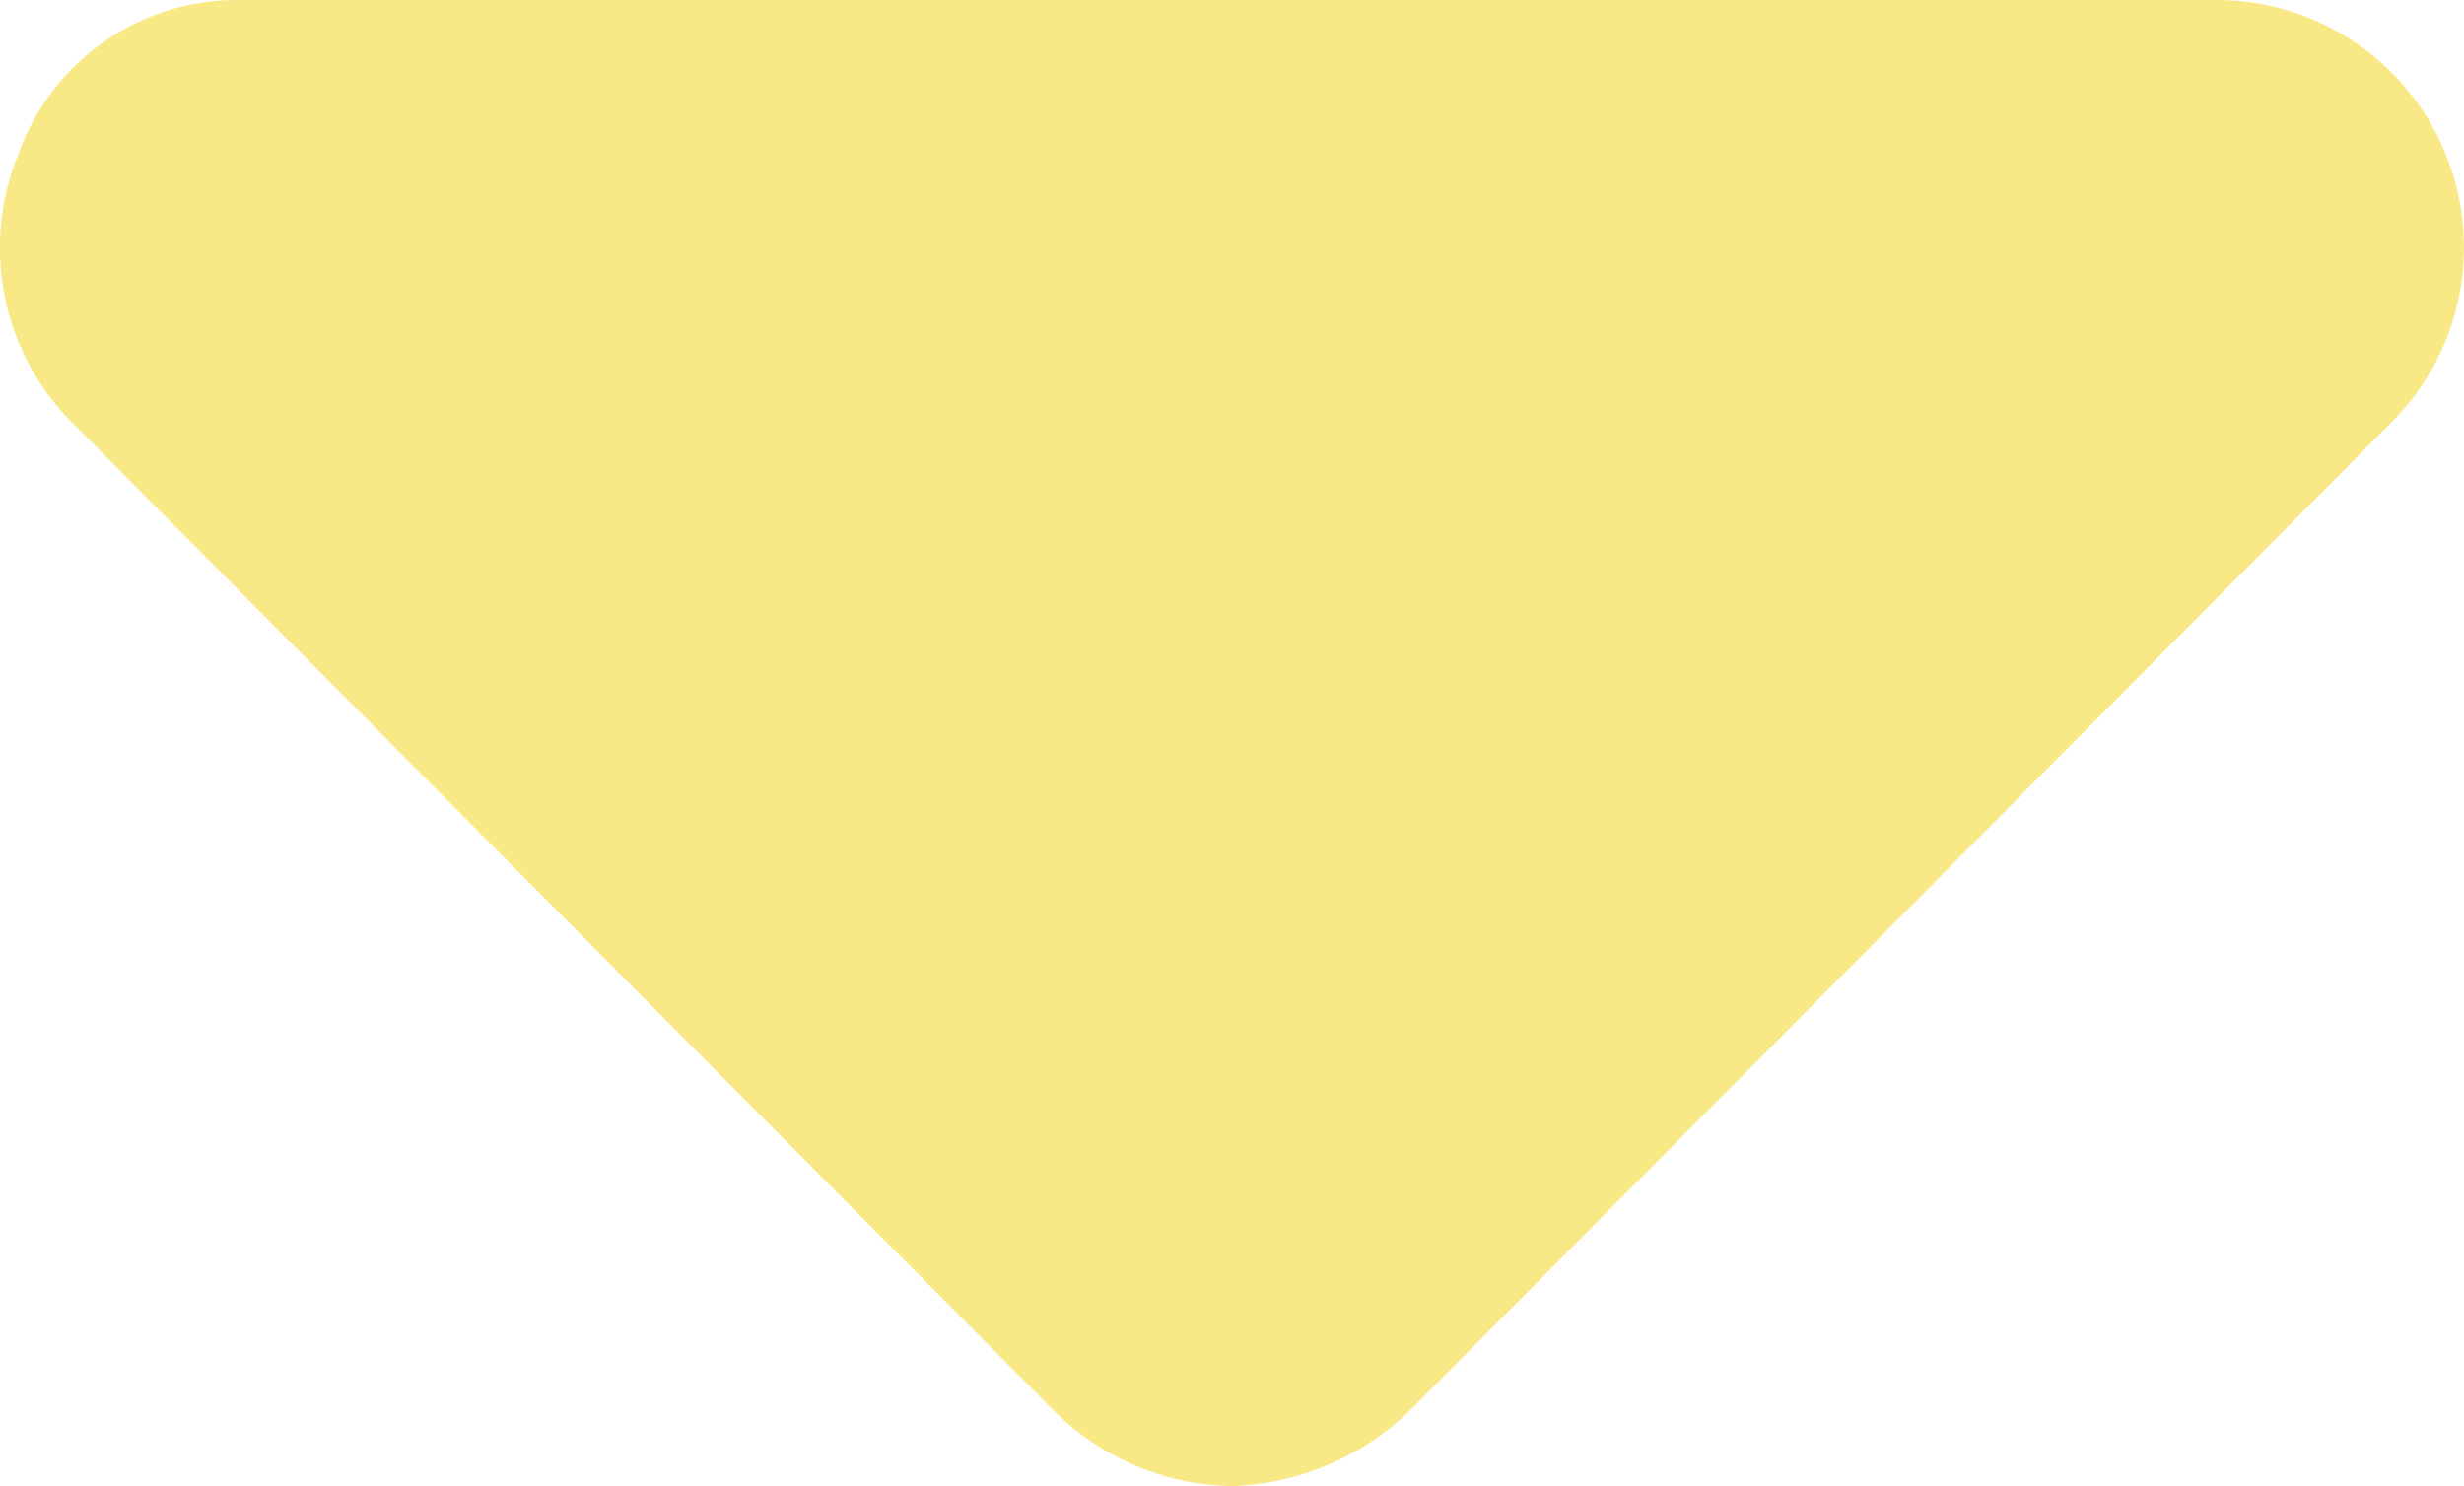
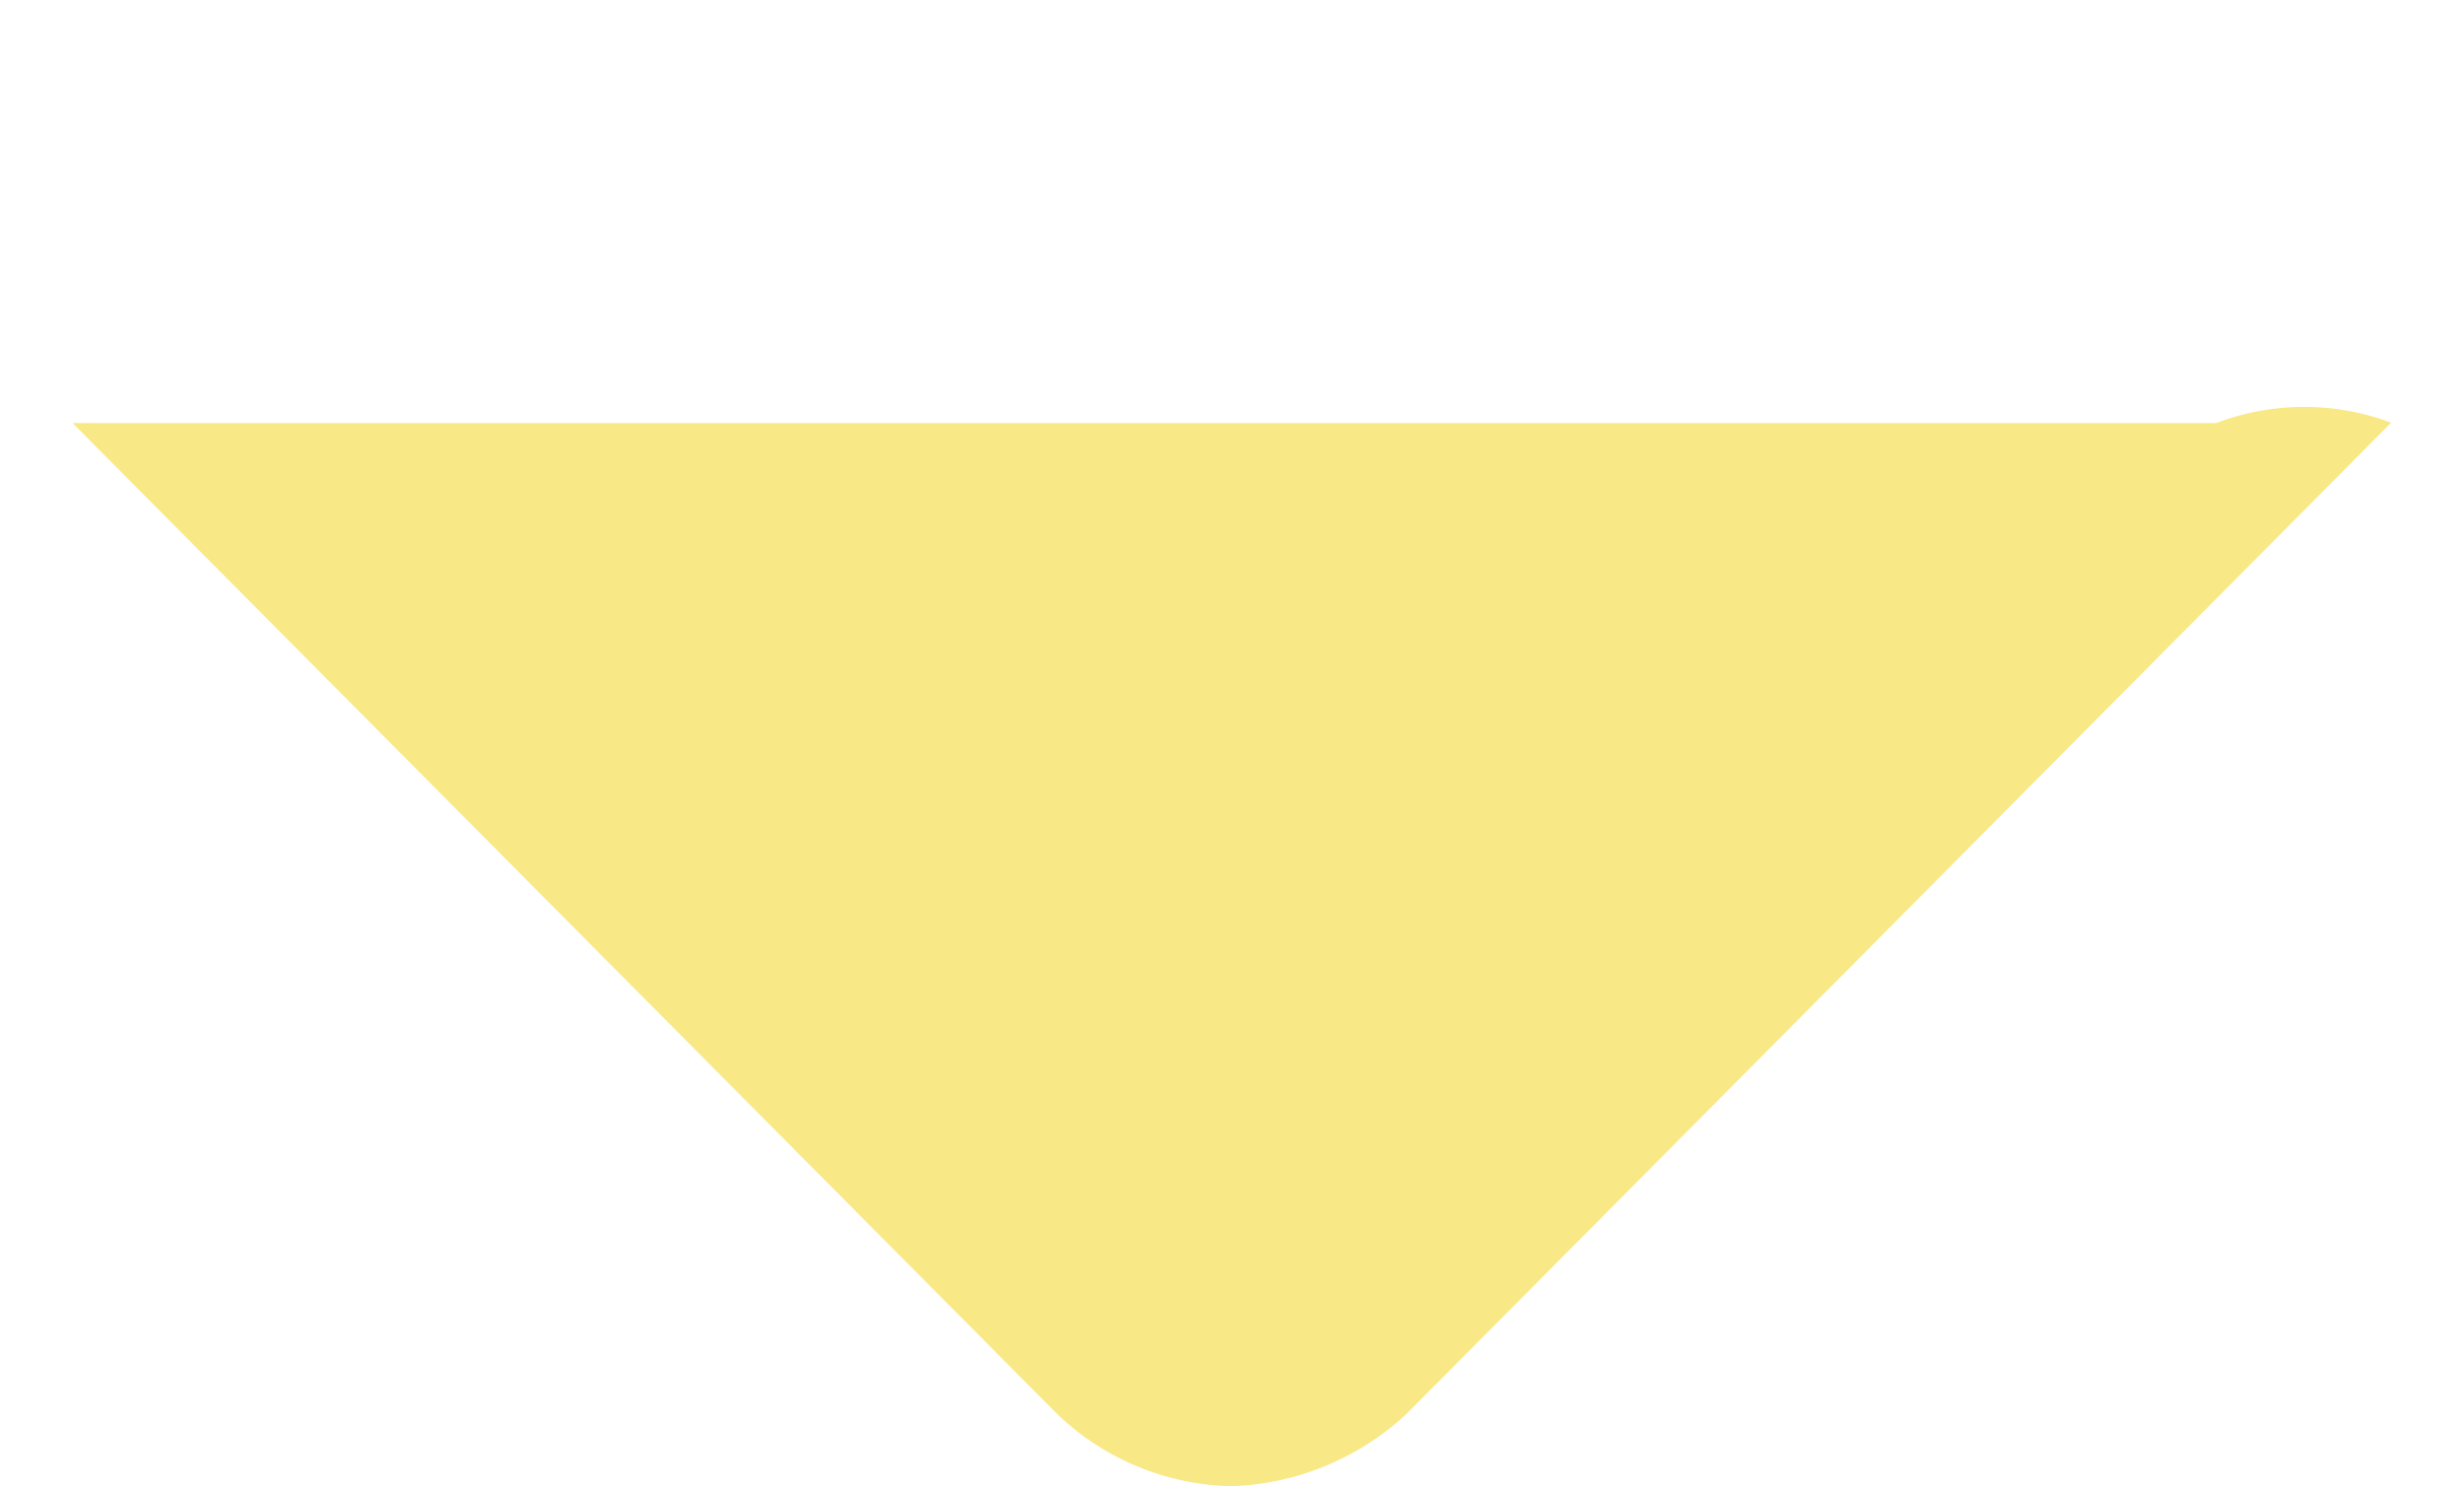
<svg xmlns="http://www.w3.org/2000/svg" width="52.986" height="31.969" viewBox="0 0 52.986 31.969">
-   <path id="caret-right-solid" d="M9.091,1.567,30.4,22.73a5.8,5.8,0,0,1,1.565,3.763,5.575,5.575,0,0,1-1.561,3.768L9.1,51.424A5.327,5.327,0,0,1,3.288,52.58,4.986,4.986,0,0,1,0,47.806V5.33A5.321,5.321,0,0,1,9.091,1.567Z" transform="translate(52.986) rotate(90)" fill="#f9e886" />
+   <path id="caret-right-solid" d="M9.091,1.567,30.4,22.73a5.8,5.8,0,0,1,1.565,3.763,5.575,5.575,0,0,1-1.561,3.768L9.1,51.424V5.33A5.321,5.321,0,0,1,9.091,1.567Z" transform="translate(52.986) rotate(90)" fill="#f9e886" />
</svg>